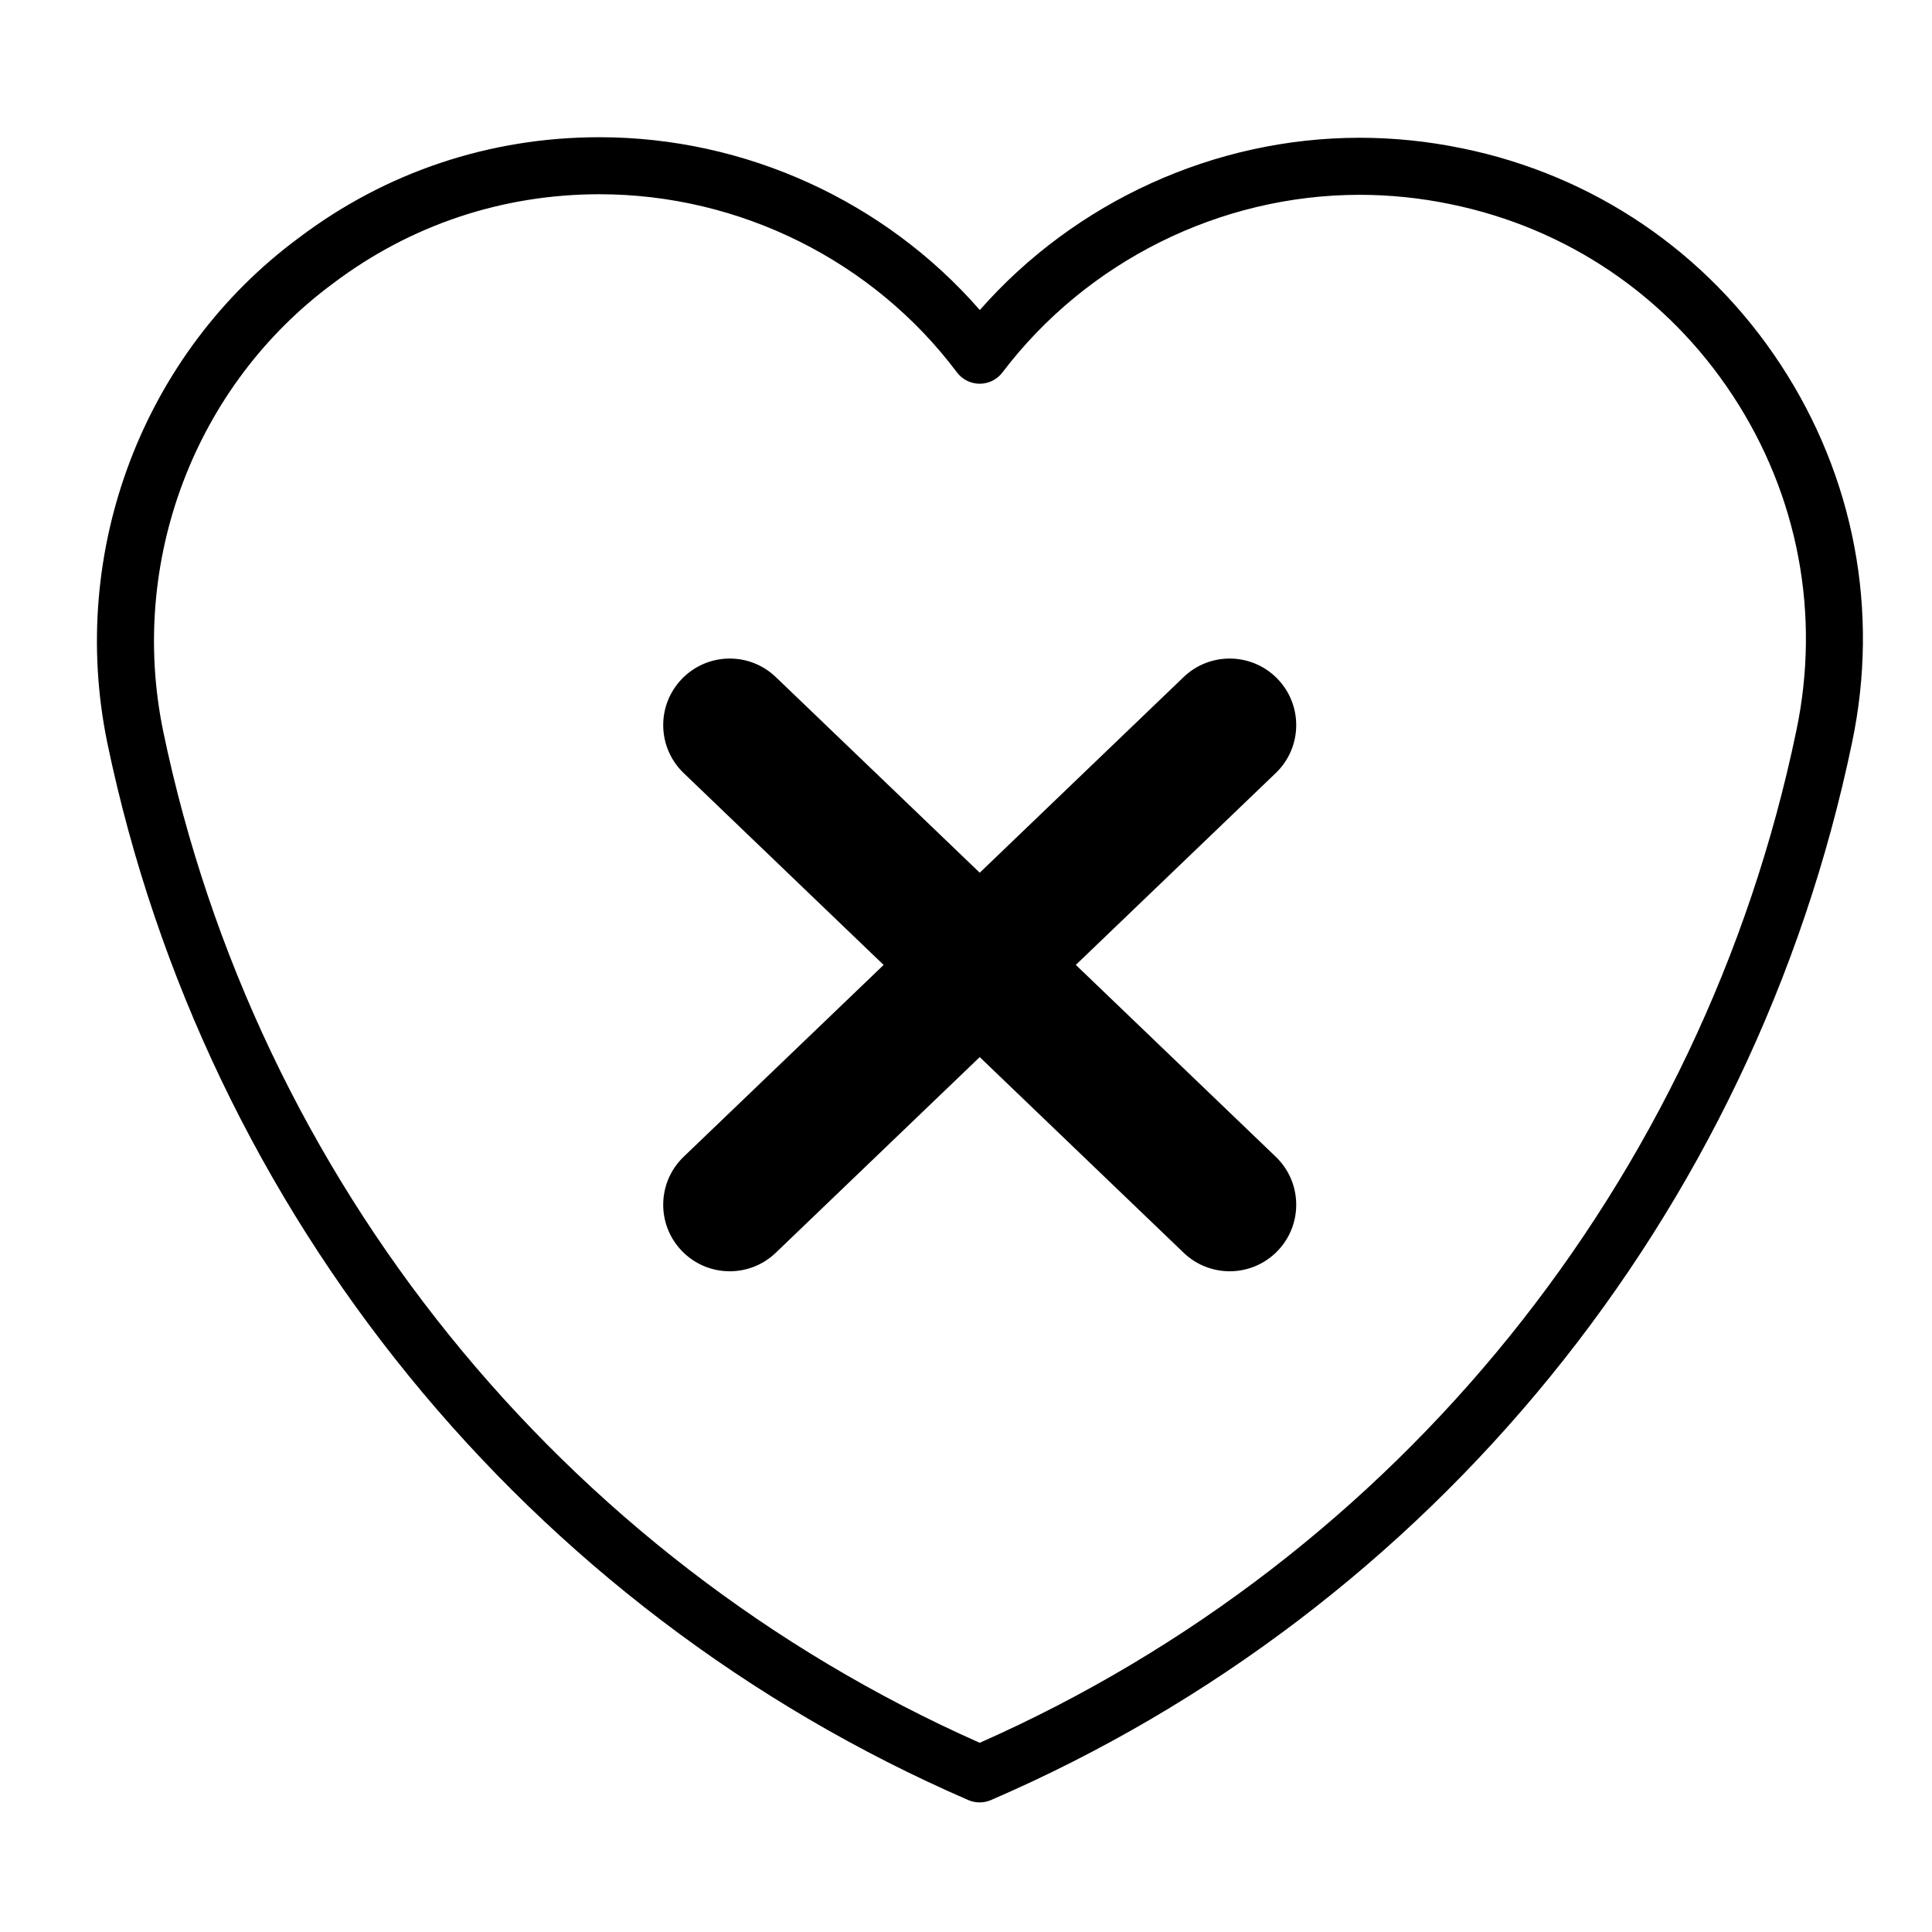
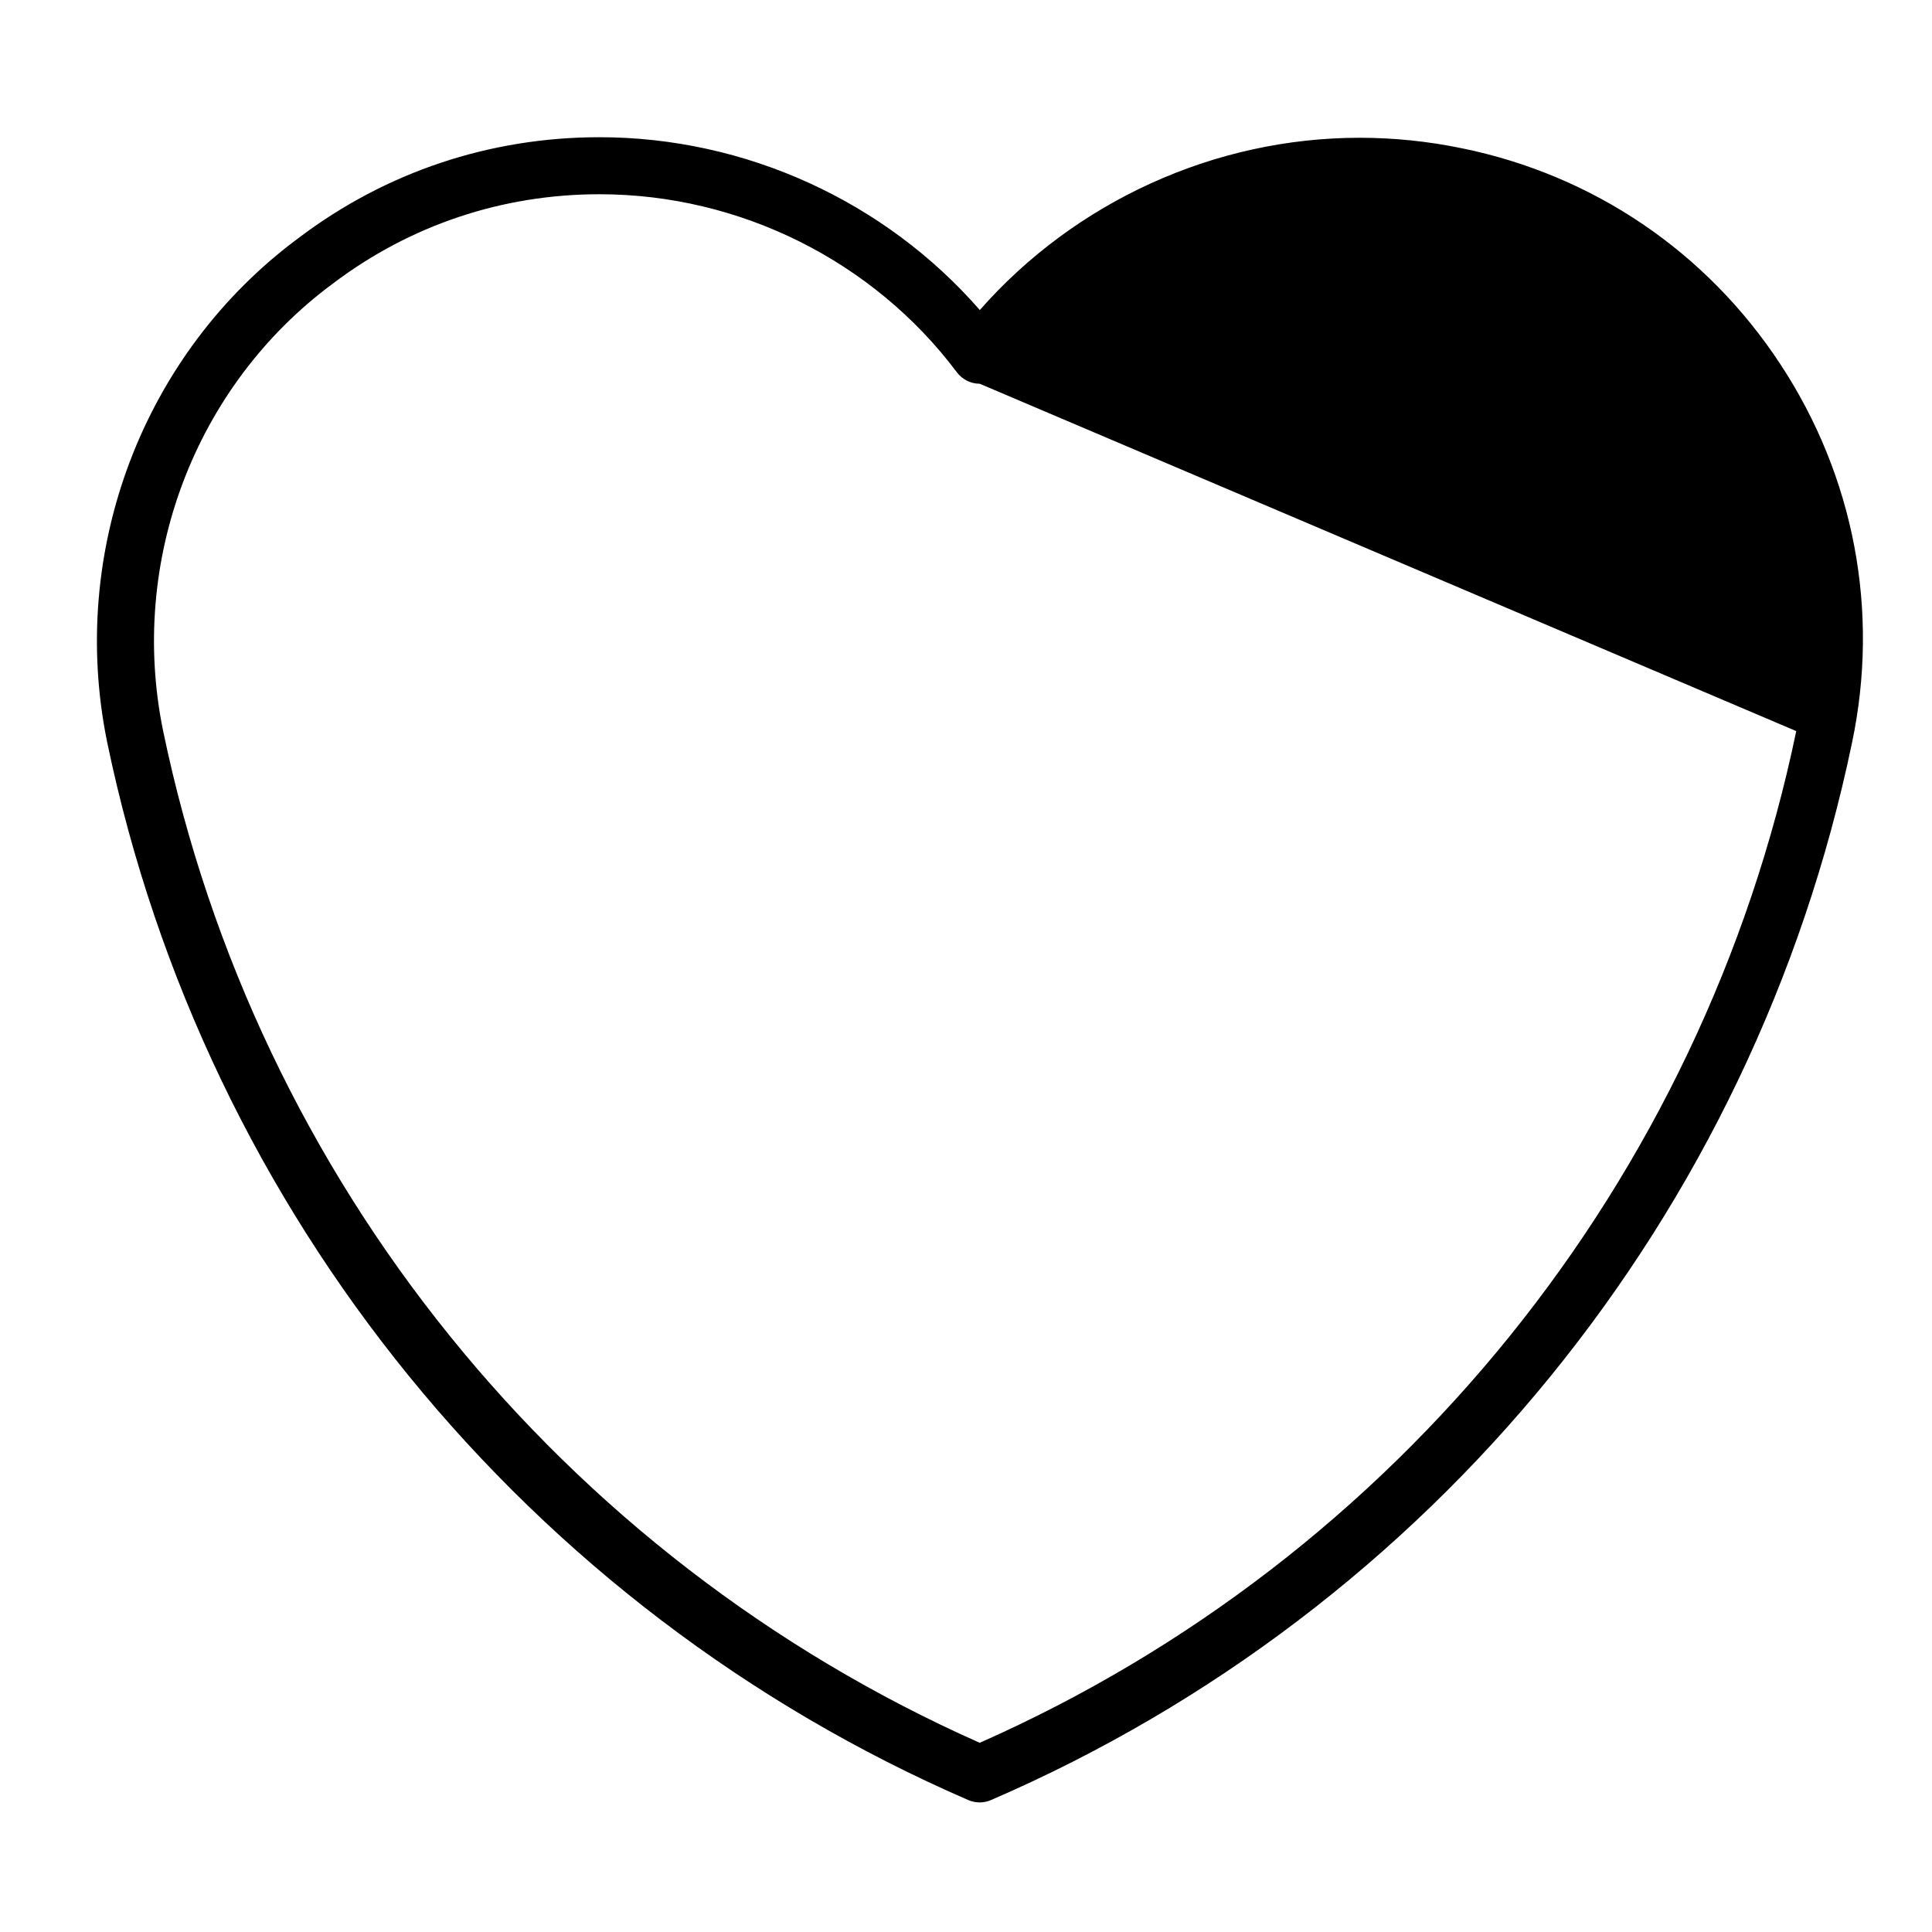
<svg xmlns="http://www.w3.org/2000/svg" fill="#000000" width="800px" height="800px" version="1.1" viewBox="144 144 512 512">
  <g>
-     <path d="m531.38 183.29c-8.887-1.844-17.98-2.781-27.051-2.781-38.438 0-75.395 16.906-100.67 45.656-25.129-28.84-62.129-45.801-100.79-45.801-29.059 0-56.625 9.23-79.641 26.633-41.309 30.508-61.246 83.035-50.797 133.83 25.953 124.77 111.26 229.52 228.18 280.21 0.957 0.414 1.984 0.621 3.008 0.621 1.02 0 2.039-0.207 2.996-0.621 116.88-50.48 202.19-155.23 228.19-280.2 7.34-34.875 0.598-70.492-18.973-100.3-19.574-29.805-49.582-50.145-84.465-57.258zm88.645 154.46c-24.781 119.1-105.56 219.09-216.39 268.11-110.89-49.227-191.67-149.21-216.39-268.09-9.266-45.031 8.387-91.594 45.039-118.67 20.445-15.453 44.848-23.625 70.594-23.625 37.141 0 72.543 17.637 94.711 47.195 1.422 1.895 3.656 3.019 6.027 3.023h0.02c2.363 0 4.59-1.109 6.019-2.992 22.359-29.477 57.746-47.074 94.676-47.074 8.035 0 16.102 0.832 24.008 2.469 30.938 6.309 57.523 24.328 74.875 50.75 17.348 26.422 23.32 57.992 16.812 88.91z" />
-     <path d="m482.6 323.95c-6.75-7.031-17.914-7.254-24.93-0.52l-54.031 51.848-54.039-51.844c-7.031-6.742-18.184-6.516-24.93 0.52-6.746 7.027-6.516 18.188 0.52 24.93l52.98 50.836-52.984 50.824c-7.031 6.742-7.262 17.906-0.52 24.93 3.465 3.613 8.086 5.426 12.723 5.426 4.394 0 8.793-1.629 12.207-4.914l54.039-51.844 54.035 51.844c3.422 3.281 7.812 4.914 12.207 4.914 4.637 0 9.262-1.812 12.723-5.426 6.746-7.027 6.516-18.188-0.52-24.93l-52.98-50.836 52.98-50.836c7.035-6.731 7.262-17.895 0.52-24.922z" />
+     <path d="m531.38 183.29c-8.887-1.844-17.98-2.781-27.051-2.781-38.438 0-75.395 16.906-100.67 45.656-25.129-28.84-62.129-45.801-100.79-45.801-29.059 0-56.625 9.23-79.641 26.633-41.309 30.508-61.246 83.035-50.797 133.83 25.953 124.77 111.26 229.52 228.18 280.21 0.957 0.414 1.984 0.621 3.008 0.621 1.02 0 2.039-0.207 2.996-0.621 116.88-50.48 202.19-155.23 228.19-280.2 7.34-34.875 0.598-70.492-18.973-100.3-19.574-29.805-49.582-50.145-84.465-57.258zm88.645 154.46c-24.781 119.1-105.56 219.09-216.39 268.11-110.89-49.227-191.67-149.21-216.39-268.09-9.266-45.031 8.387-91.594 45.039-118.67 20.445-15.453 44.848-23.625 70.594-23.625 37.141 0 72.543 17.637 94.711 47.195 1.422 1.895 3.656 3.019 6.027 3.023h0.02z" />
  </g>
</svg>